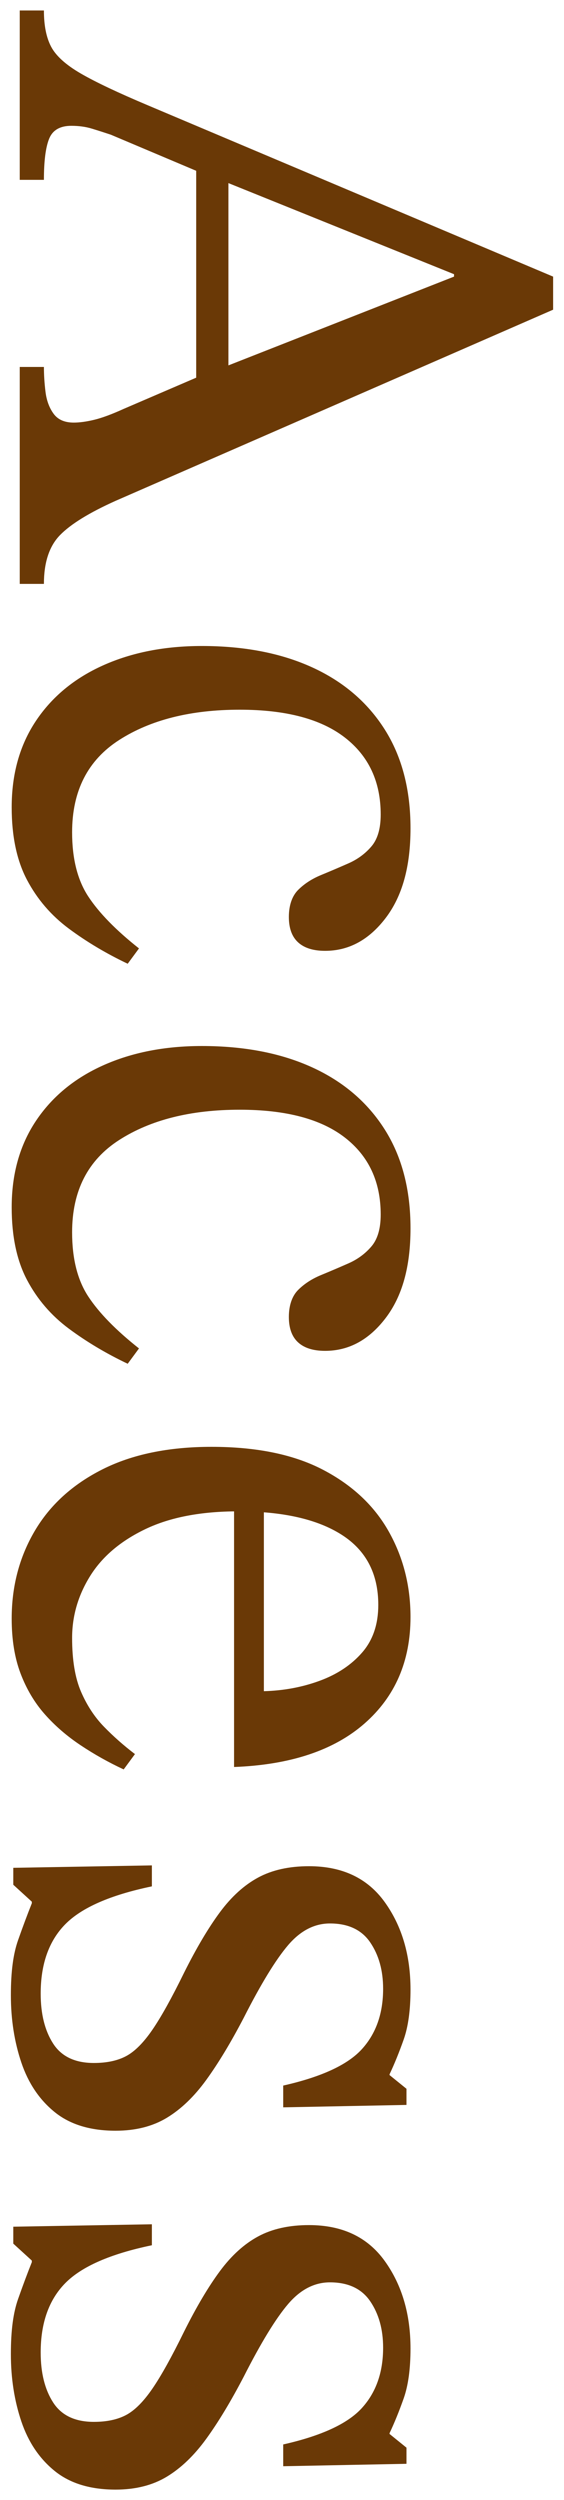
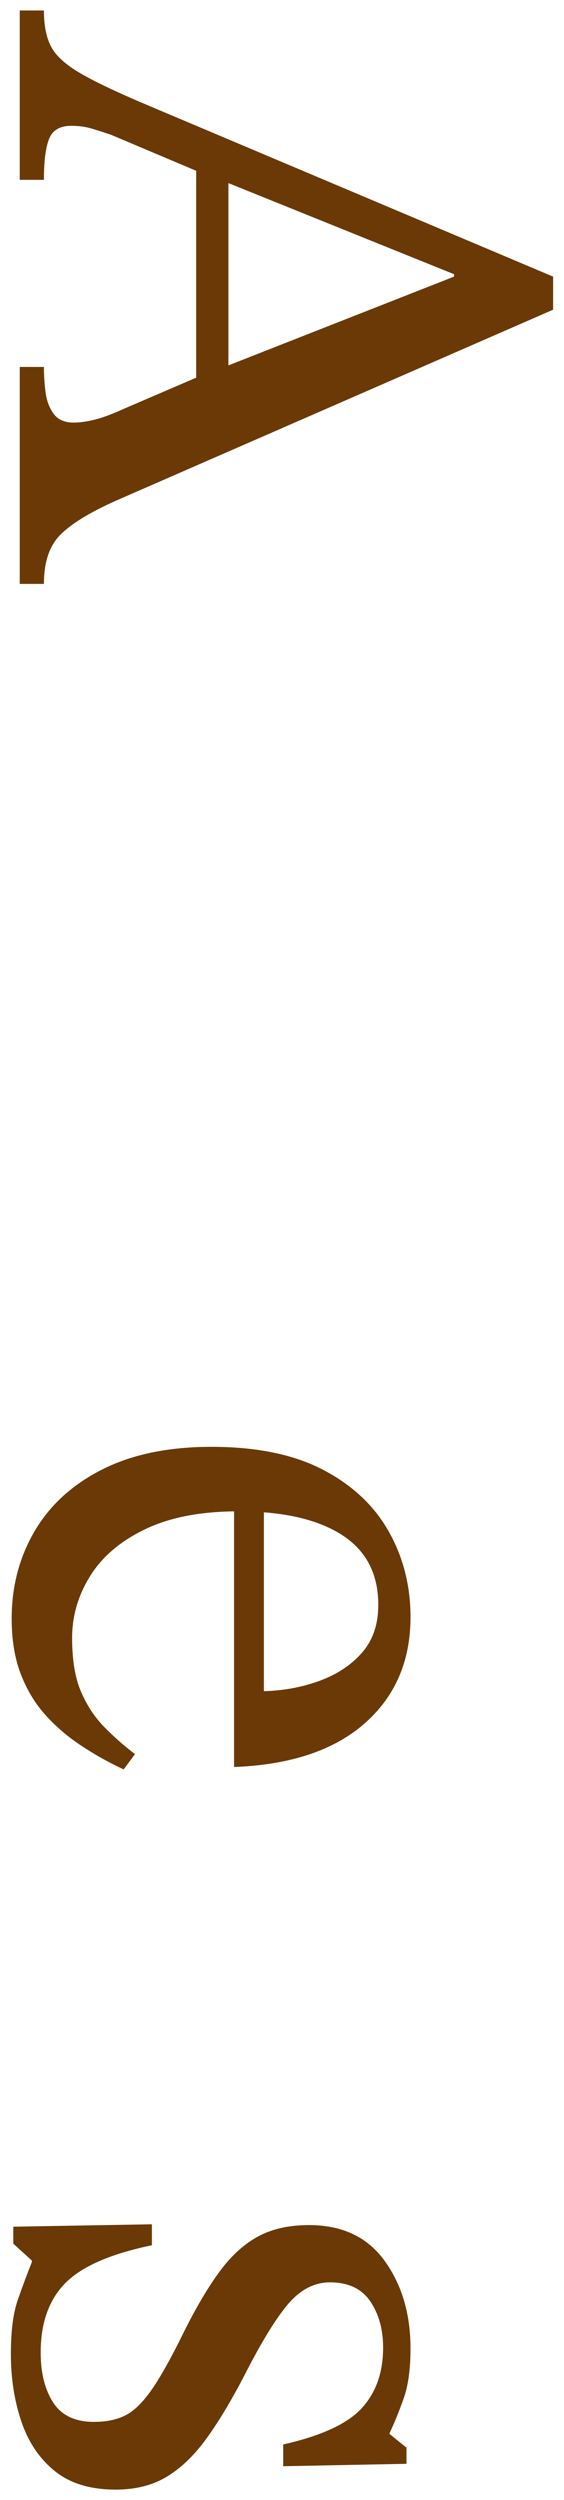
<svg xmlns="http://www.w3.org/2000/svg" viewBox="0 0 42 186">
  <path d="M1.47,13.38V.78h1.8c0,1.12.18,2.02.54,2.7.36.68,1.09,1.34,2.19,1.98,1.1.64,2.79,1.44,5.07,2.4l30.12,12.72v2.46l-32.58,14.22c-1.96.88-3.34,1.73-4.14,2.55-.8.82-1.2,2.03-1.2,3.63h-1.8v-16.14h1.8c0,.6.04,1.22.12,1.86.08.64.28,1.18.6,1.62.32.44.82.66,1.5.66.44,0,.95-.07,1.53-.21.58-.14,1.31-.41,2.19-.81l6-2.58,1.2-.42,17.4-6.84v-.18l-17.4-7.02-1.2-.42-6.96-2.94c-.48-.16-.95-.31-1.41-.45-.46-.14-.97-.21-1.53-.21-.84,0-1.39.32-1.65.96-.26.64-.39,1.66-.39,3.06h-1.8ZM14.61,28.74V12.06l2.4.9v14.88l-2.4.9Z" style="fill:#6a3906" />
-   <path d="M10.35,70.56l-.84,1.14c-1.6-.76-3.06-1.63-4.38-2.61-1.32-.98-2.36-2.19-3.12-3.63-.76-1.44-1.14-3.24-1.14-5.4,0-2.48.6-4.62,1.8-6.42,1.2-1.8,2.87-3.18,5.01-4.14s4.59-1.44,7.35-1.44c3.16,0,5.9.53,8.22,1.59,2.32,1.06,4.12,2.6,5.4,4.62,1.28,2.02,1.92,4.47,1.92,7.35s-.62,5.07-1.86,6.69c-1.24,1.62-2.74,2.43-4.5,2.43-.88,0-1.55-.21-2.01-.63-.46-.42-.69-1.05-.69-1.89s.23-1.55.69-2.01c.46-.46,1.03-.83,1.71-1.11.68-.28,1.36-.57,2.04-.87.68-.3,1.25-.72,1.71-1.26.46-.54.69-1.33.69-2.37,0-2.44-.89-4.35-2.67-5.73-1.78-1.38-4.39-2.07-7.83-2.07-3.64,0-6.63.75-8.97,2.25s-3.51,3.79-3.51,6.87c0,1.96.4,3.55,1.2,4.77.8,1.22,2.06,2.51,3.78,3.87Z" style="fill:#6a3906" />
-   <path d="M10.35,100.32l-.84,1.14c-1.6-.76-3.06-1.63-4.38-2.61-1.32-.98-2.36-2.19-3.12-3.63-.76-1.44-1.14-3.24-1.14-5.4,0-2.48.6-4.62,1.8-6.42,1.2-1.8,2.87-3.18,5.01-4.14s4.59-1.44,7.35-1.44c3.16,0,5.9.53,8.22,1.59,2.32,1.06,4.12,2.6,5.4,4.62,1.28,2.02,1.92,4.47,1.92,7.35s-.62,5.07-1.86,6.69c-1.24,1.62-2.74,2.43-4.5,2.43-.88,0-1.55-.21-2.01-.63-.46-.42-.69-1.05-.69-1.89s.23-1.55.69-2.01c.46-.46,1.03-.83,1.71-1.11.68-.28,1.36-.57,2.04-.87.68-.3,1.25-.72,1.71-1.26.46-.54.69-1.33.69-2.37,0-2.44-.89-4.35-2.67-5.73-1.78-1.38-4.39-2.07-7.83-2.07-3.64,0-6.63.75-8.97,2.25s-3.51,3.79-3.51,6.87c0,1.96.4,3.55,1.2,4.77.8,1.22,2.06,2.51,3.78,3.87Z" style="fill:#6a3906" />
  <path d="M.87,120.42c0-2.4.57-4.57,1.71-6.51,1.14-1.94,2.82-3.47,5.04-4.59,2.22-1.12,4.93-1.68,8.13-1.68,3.36,0,6.13.57,8.31,1.71s3.81,2.67,4.89,4.59,1.62,4.04,1.62,6.36c0,3.28-1.14,5.92-3.42,7.92-2.28,2-5.52,3.08-9.72,3.24v-19.5l2.22-.06v13.92c1.48-.04,2.87-.3,4.17-.78,1.3-.48,2.35-1.18,3.15-2.1.8-.92,1.2-2.1,1.2-3.54,0-2.32-.91-4.06-2.73-5.22-1.82-1.16-4.39-1.74-7.71-1.74-2.76,0-5.06.44-6.9,1.32-1.84.88-3.21,2.04-4.11,3.48-.9,1.44-1.35,2.98-1.35,4.62s.22,2.97.66,3.99c.44,1.02,1.01,1.89,1.71,2.61.7.72,1.47,1.4,2.31,2.04l-.84,1.14c-1.12-.52-2.19-1.12-3.21-1.8-1.02-.68-1.91-1.45-2.67-2.31-.76-.86-1.36-1.87-1.8-3.03-.44-1.16-.66-2.52-.66-4.08Z" style="fill:#6a3906" />
-   <path d="M.99,138.96l10.32-.18v1.56c-3.08.64-5.23,1.58-6.45,2.82-1.22,1.24-1.83,2.96-1.83,5.16,0,1.52.31,2.76.93,3.72.62.96,1.63,1.44,3.03,1.44.96,0,1.76-.17,2.4-.51.64-.34,1.29-.99,1.95-1.95s1.45-2.38,2.37-4.26c.92-1.84,1.81-3.34,2.67-4.5.86-1.16,1.81-2.02,2.85-2.58,1.04-.56,2.3-.84,3.78-.84,2.48,0,4.36.89,5.64,2.67,1.28,1.78,1.92,3.95,1.92,6.51,0,1.52-.17,2.76-.51,3.72s-.69,1.82-1.05,2.58v.06l1.26,1.02v1.2l-9.18.18v-1.62c2.84-.64,4.79-1.54,5.85-2.7,1.06-1.16,1.59-2.66,1.59-4.5,0-1.36-.32-2.51-.96-3.45-.64-.94-1.64-1.41-3-1.41-1.16,0-2.2.54-3.12,1.62-.92,1.08-2.02,2.88-3.3,5.4-.96,1.84-1.89,3.38-2.79,4.62-.9,1.24-1.88,2.18-2.94,2.82-1.06.64-2.33.96-3.81.96-1.88,0-3.39-.46-4.53-1.38-1.14-.92-1.97-2.15-2.49-3.69-.52-1.54-.78-3.21-.78-5.01s.18-3.09.54-4.11c.36-1.02.7-1.93,1.02-2.73v-.12l-1.38-1.26v-1.26Z" style="fill:#6a3906" />
  <path d="M.99,165.66l10.32-.18v1.56c-3.08.64-5.23,1.58-6.45,2.82-1.22,1.24-1.83,2.96-1.83,5.16,0,1.52.31,2.76.93,3.72.62.96,1.63,1.44,3.03,1.44.96,0,1.76-.17,2.4-.51.64-.34,1.29-.99,1.95-1.95s1.45-2.38,2.37-4.26c.92-1.84,1.81-3.34,2.67-4.5.86-1.16,1.81-2.02,2.85-2.58,1.04-.56,2.3-.84,3.78-.84,2.48,0,4.36.89,5.64,2.67,1.28,1.78,1.92,3.95,1.92,6.51,0,1.52-.17,2.76-.51,3.72s-.69,1.82-1.05,2.58v.06l1.26,1.02v1.2l-9.18.18v-1.62c2.84-.64,4.79-1.54,5.85-2.7,1.06-1.16,1.59-2.66,1.59-4.5,0-1.36-.32-2.51-.96-3.45-.64-.94-1.64-1.41-3-1.41-1.16,0-2.2.54-3.12,1.62-.92,1.08-2.02,2.88-3.3,5.4-.96,1.84-1.89,3.38-2.79,4.62-.9,1.24-1.88,2.18-2.94,2.82-1.06.64-2.33.96-3.81.96-1.88,0-3.39-.46-4.53-1.38-1.14-.92-1.97-2.15-2.49-3.69-.52-1.54-.78-3.21-.78-5.01s.18-3.09.54-4.11c.36-1.02.7-1.93,1.02-2.73v-.12l-1.38-1.26v-1.26Z" style="fill:#6a3906" />
  <rect width="42" height="186" style="fill:none" />
</svg>